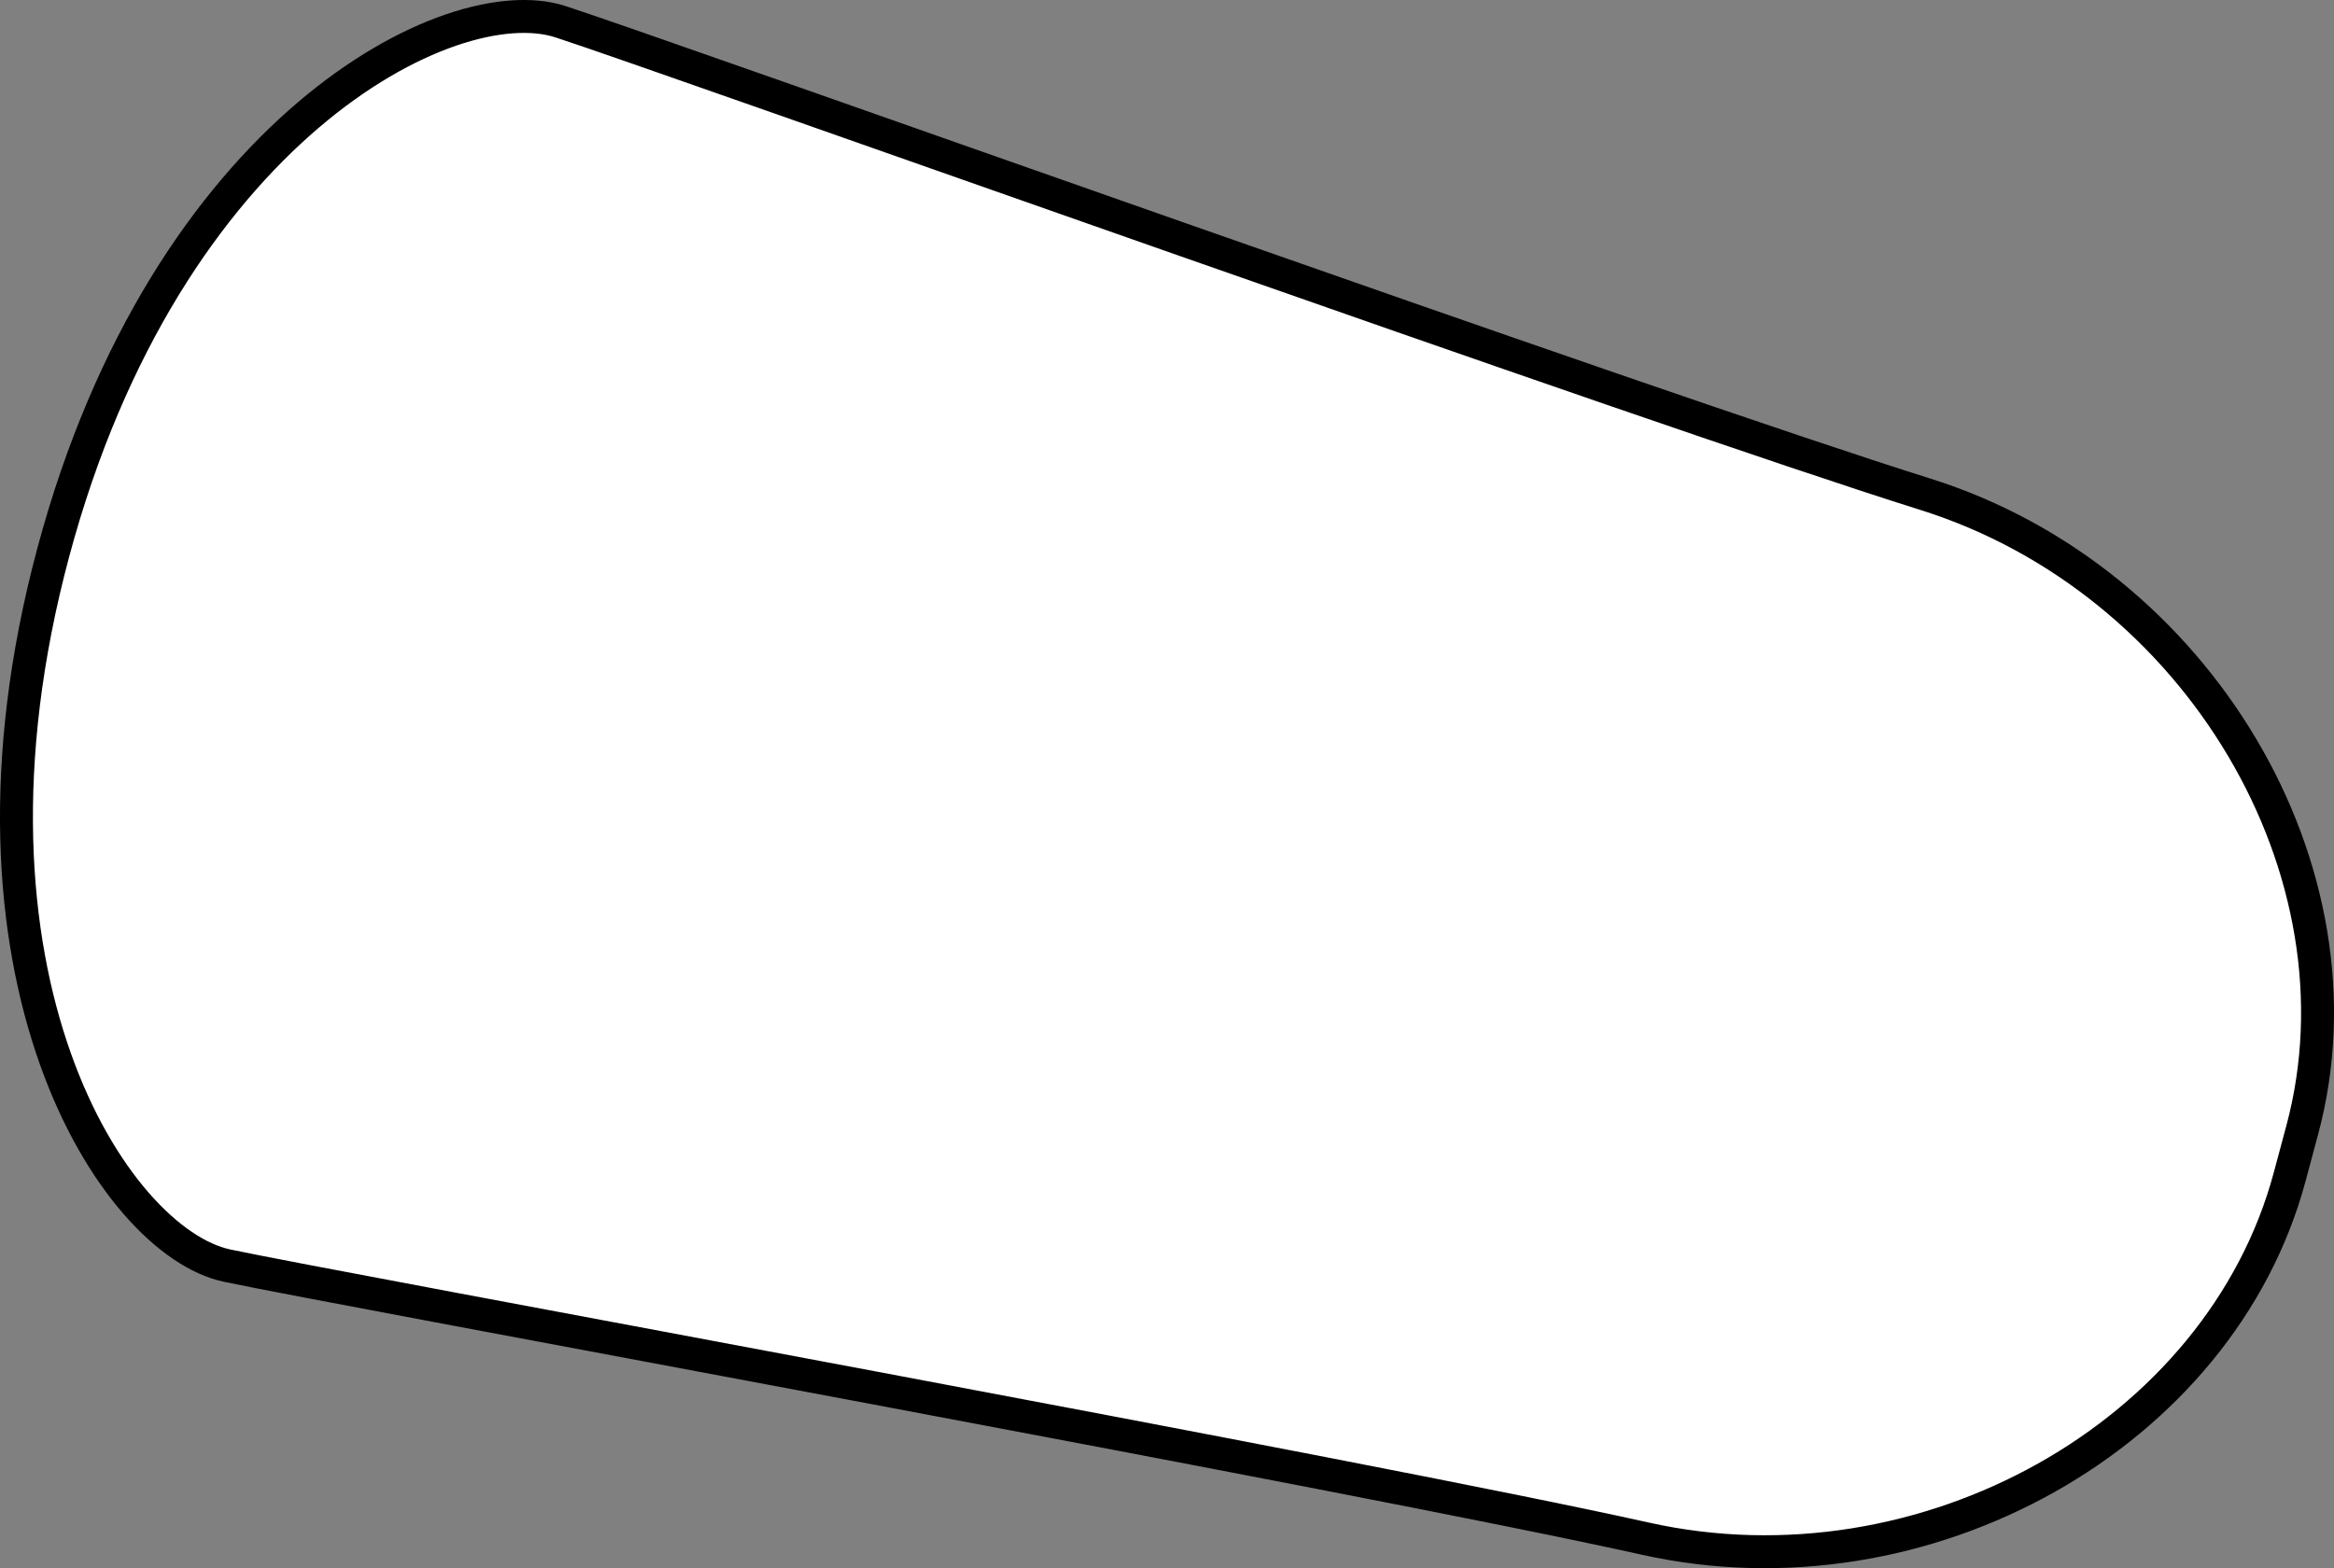
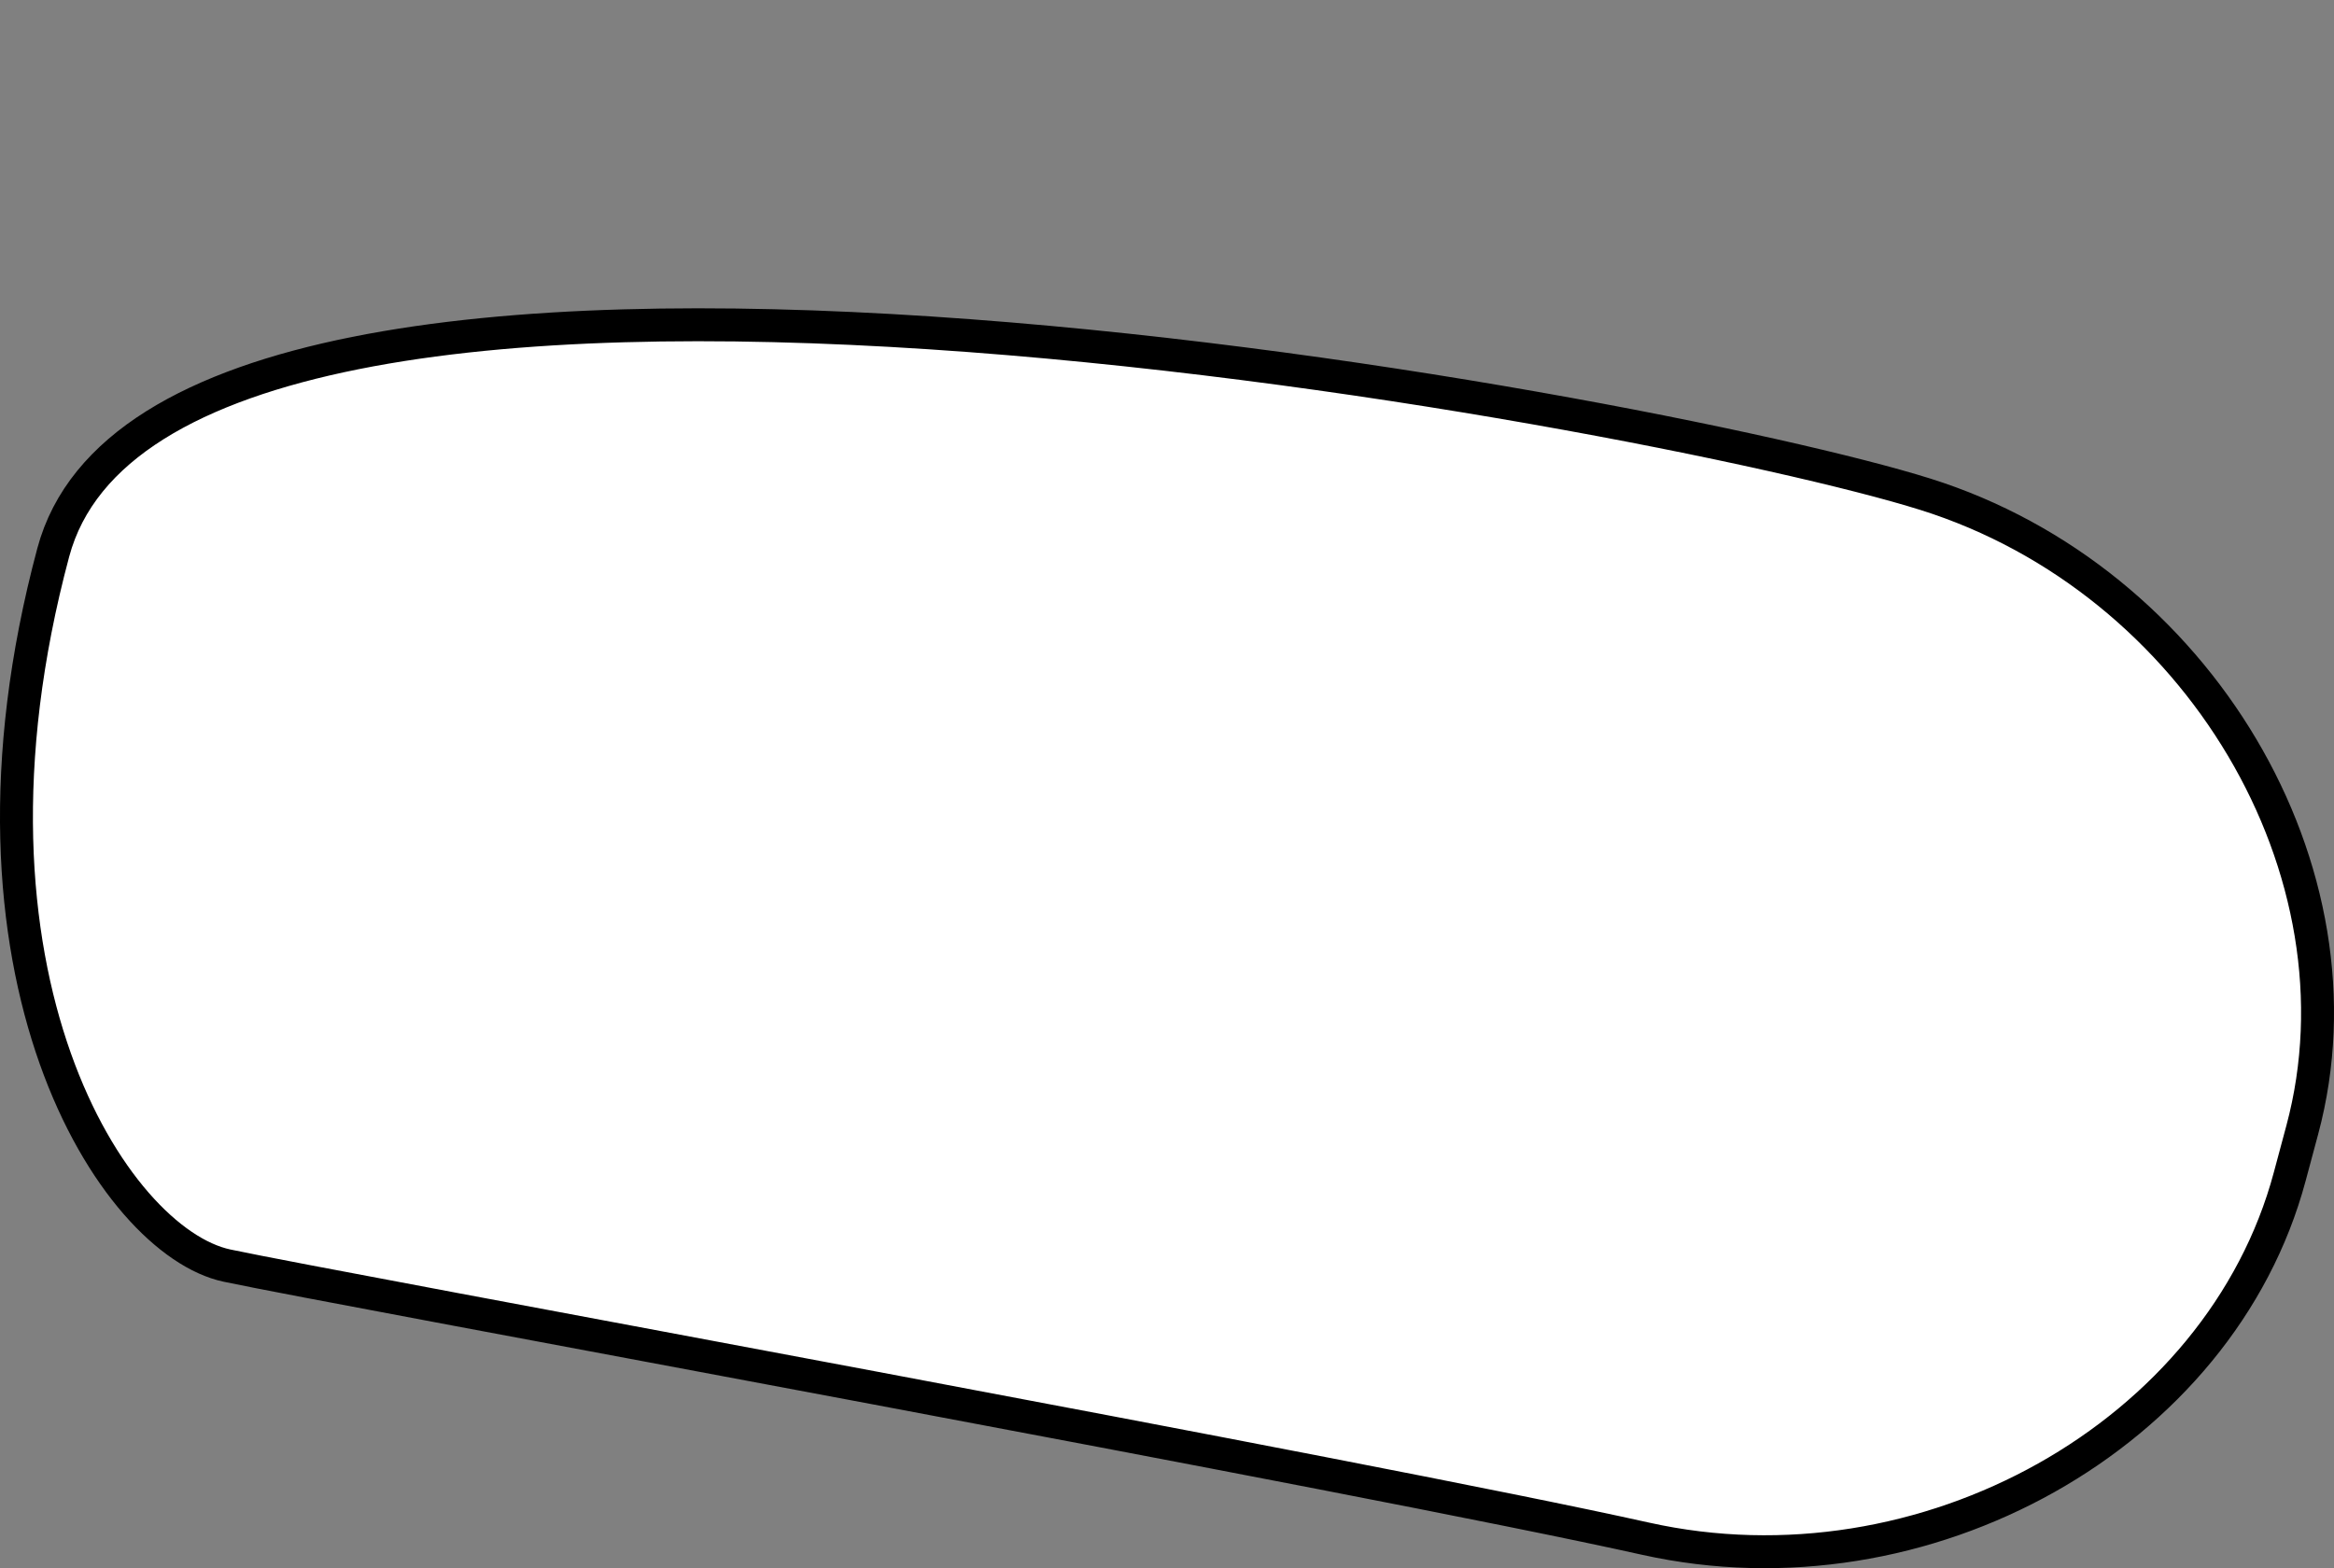
<svg xmlns="http://www.w3.org/2000/svg" version="1.1" id="image" x="0px" y="0px" width="56.702px" height="38.108px" viewBox="0 0 56.702 38.108" enable-background="new 0 0 56.702 38.108" xml:space="preserve">
  <rect x="0" y="0" width="56.702" height="38.108" fill="#808080" stroke="none" />
-   <path fill="#FFFFFF" stroke="#000000" stroke-width="0.8" stroke-miterlimit="10" d="M55.932,27.454  c1.681-6.274-2.532-13.363-9.157-15.443S16.285,1.396,13.614,0.527S4.045,3.159,1.294,13.425  s1.473,16.746,4.22,17.33s27.682,5.125,34.46,6.636c6.778,1.51,13.971-2.522,15.652-8.796L55.932,27.454z" />
+   <path fill="#FFFFFF" stroke="#000000" stroke-width="0.8" stroke-miterlimit="10" d="M55.932,27.454  c1.681-6.274-2.532-13.363-9.157-15.443S4.045,3.159,1.294,13.425  s1.473,16.746,4.22,17.33s27.682,5.125,34.46,6.636c6.778,1.51,13.971-2.522,15.652-8.796L55.932,27.454z" />
</svg>